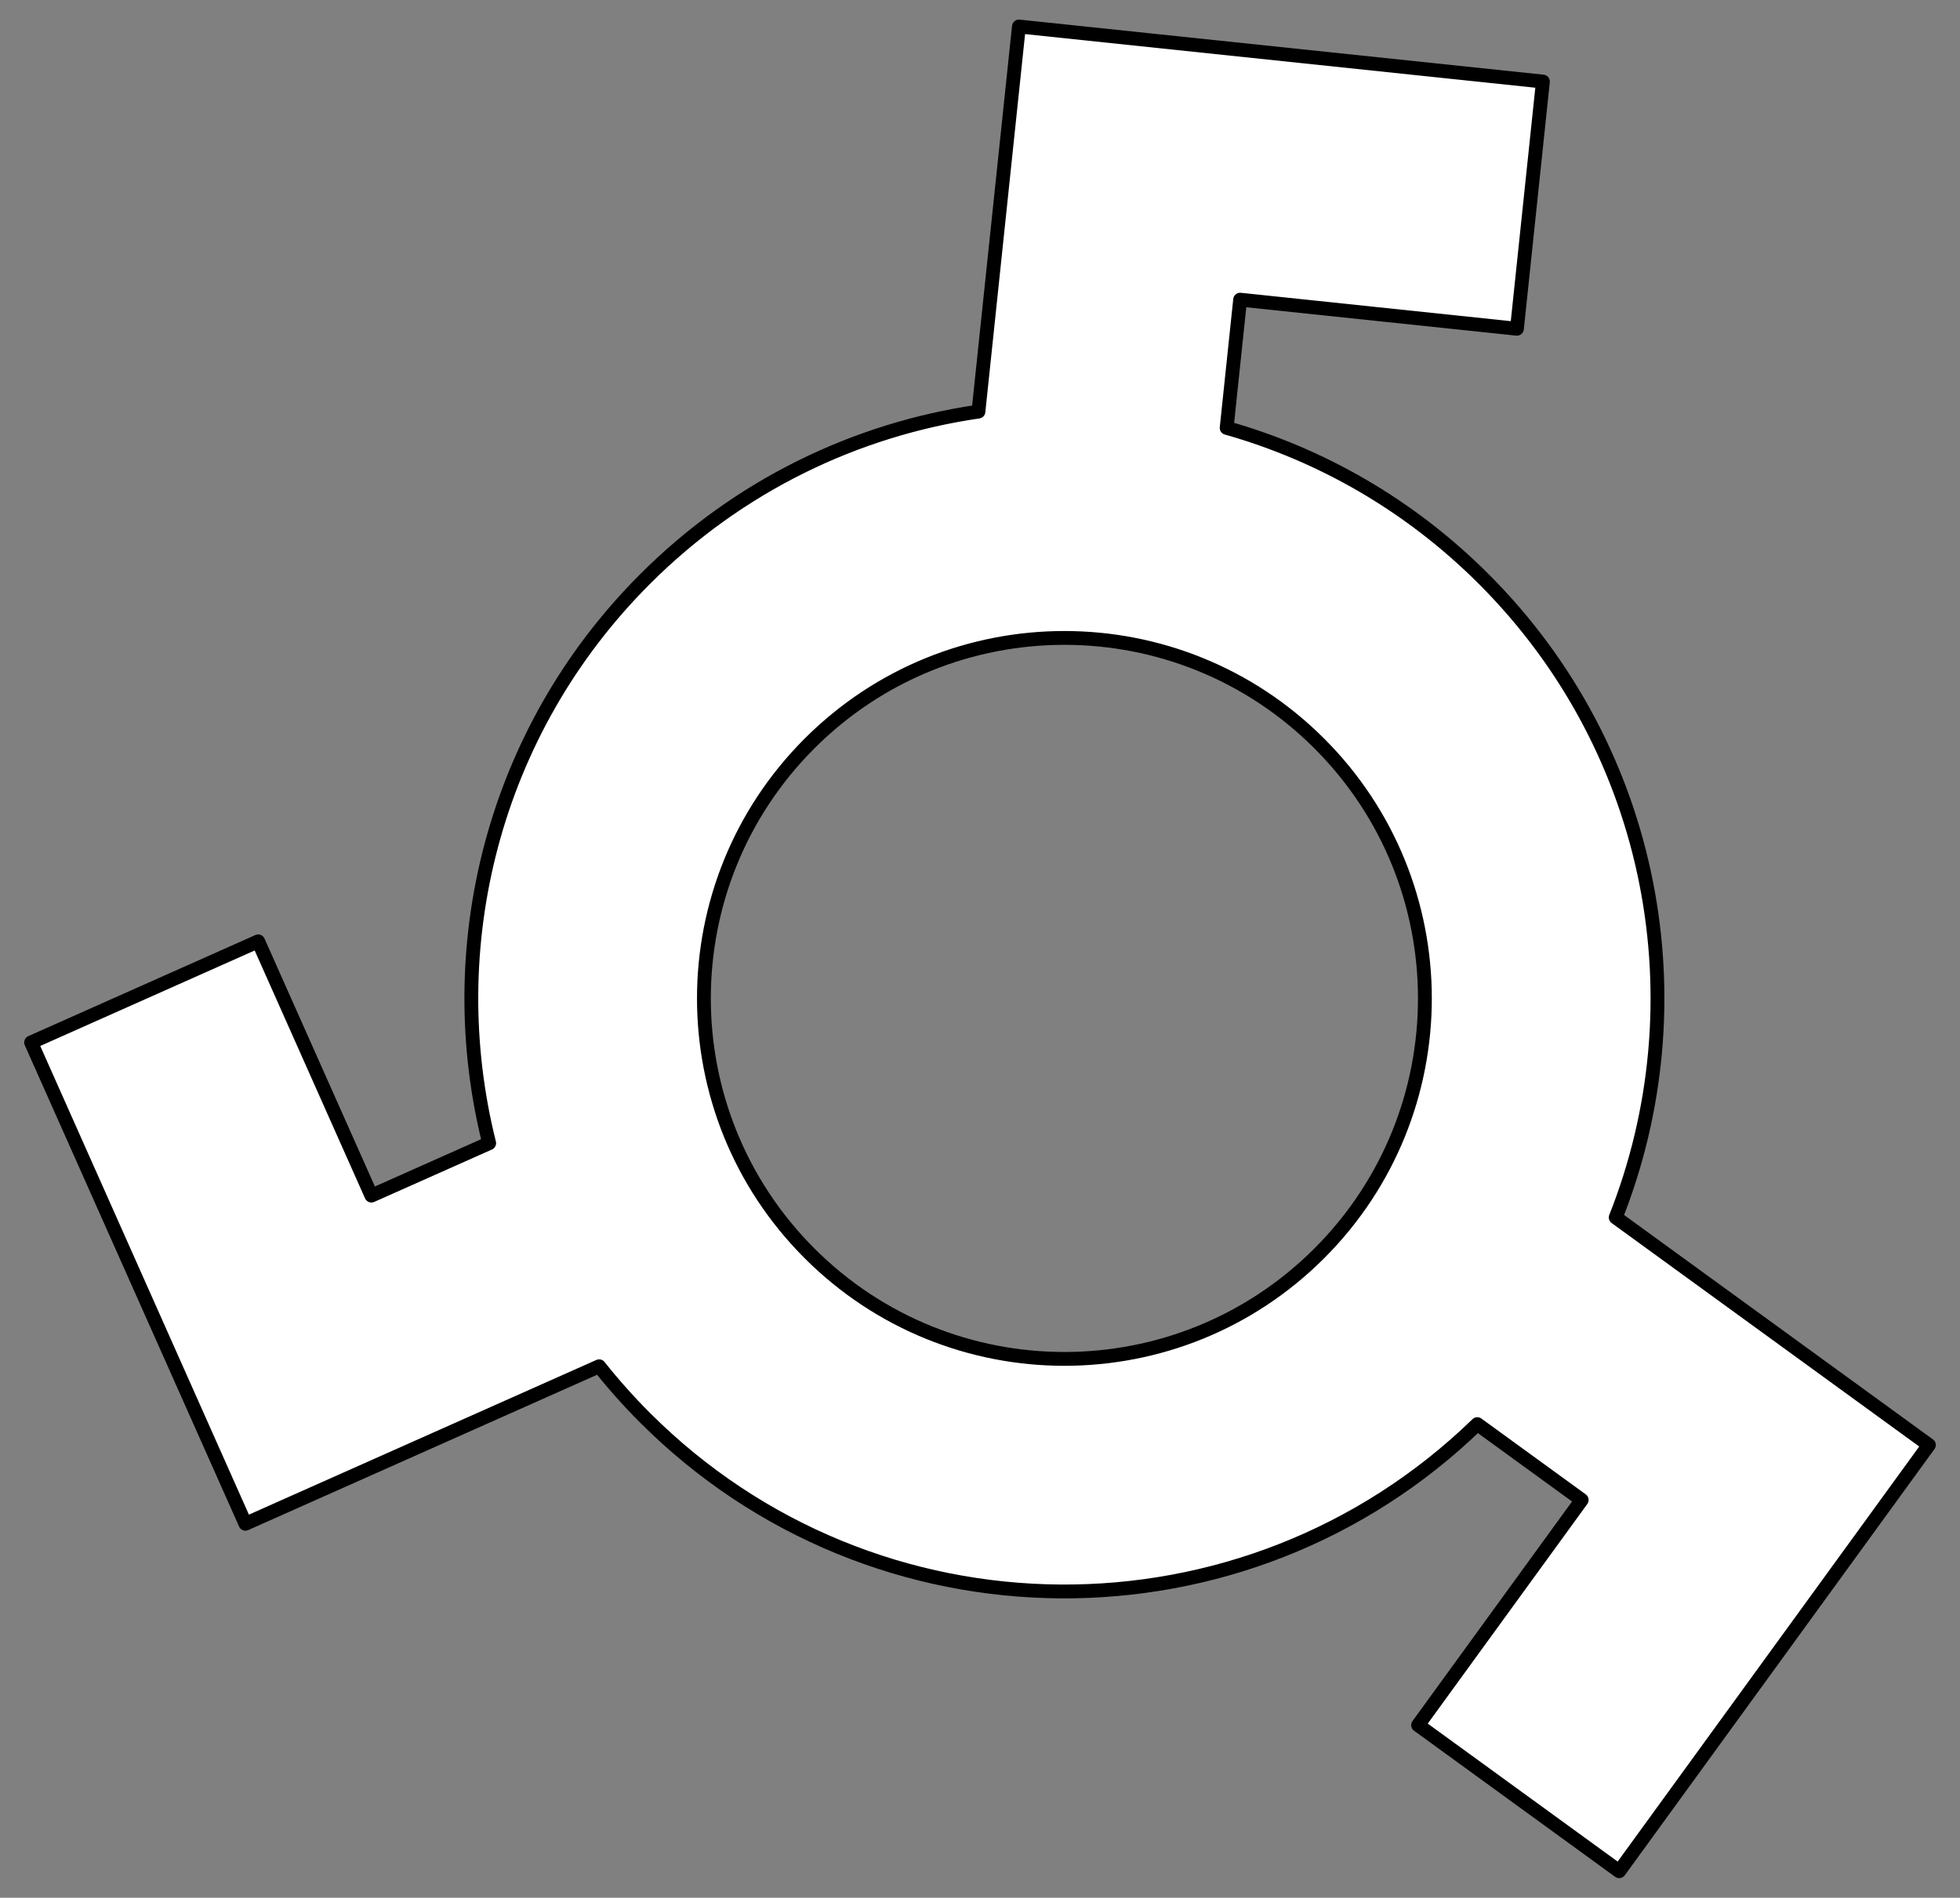
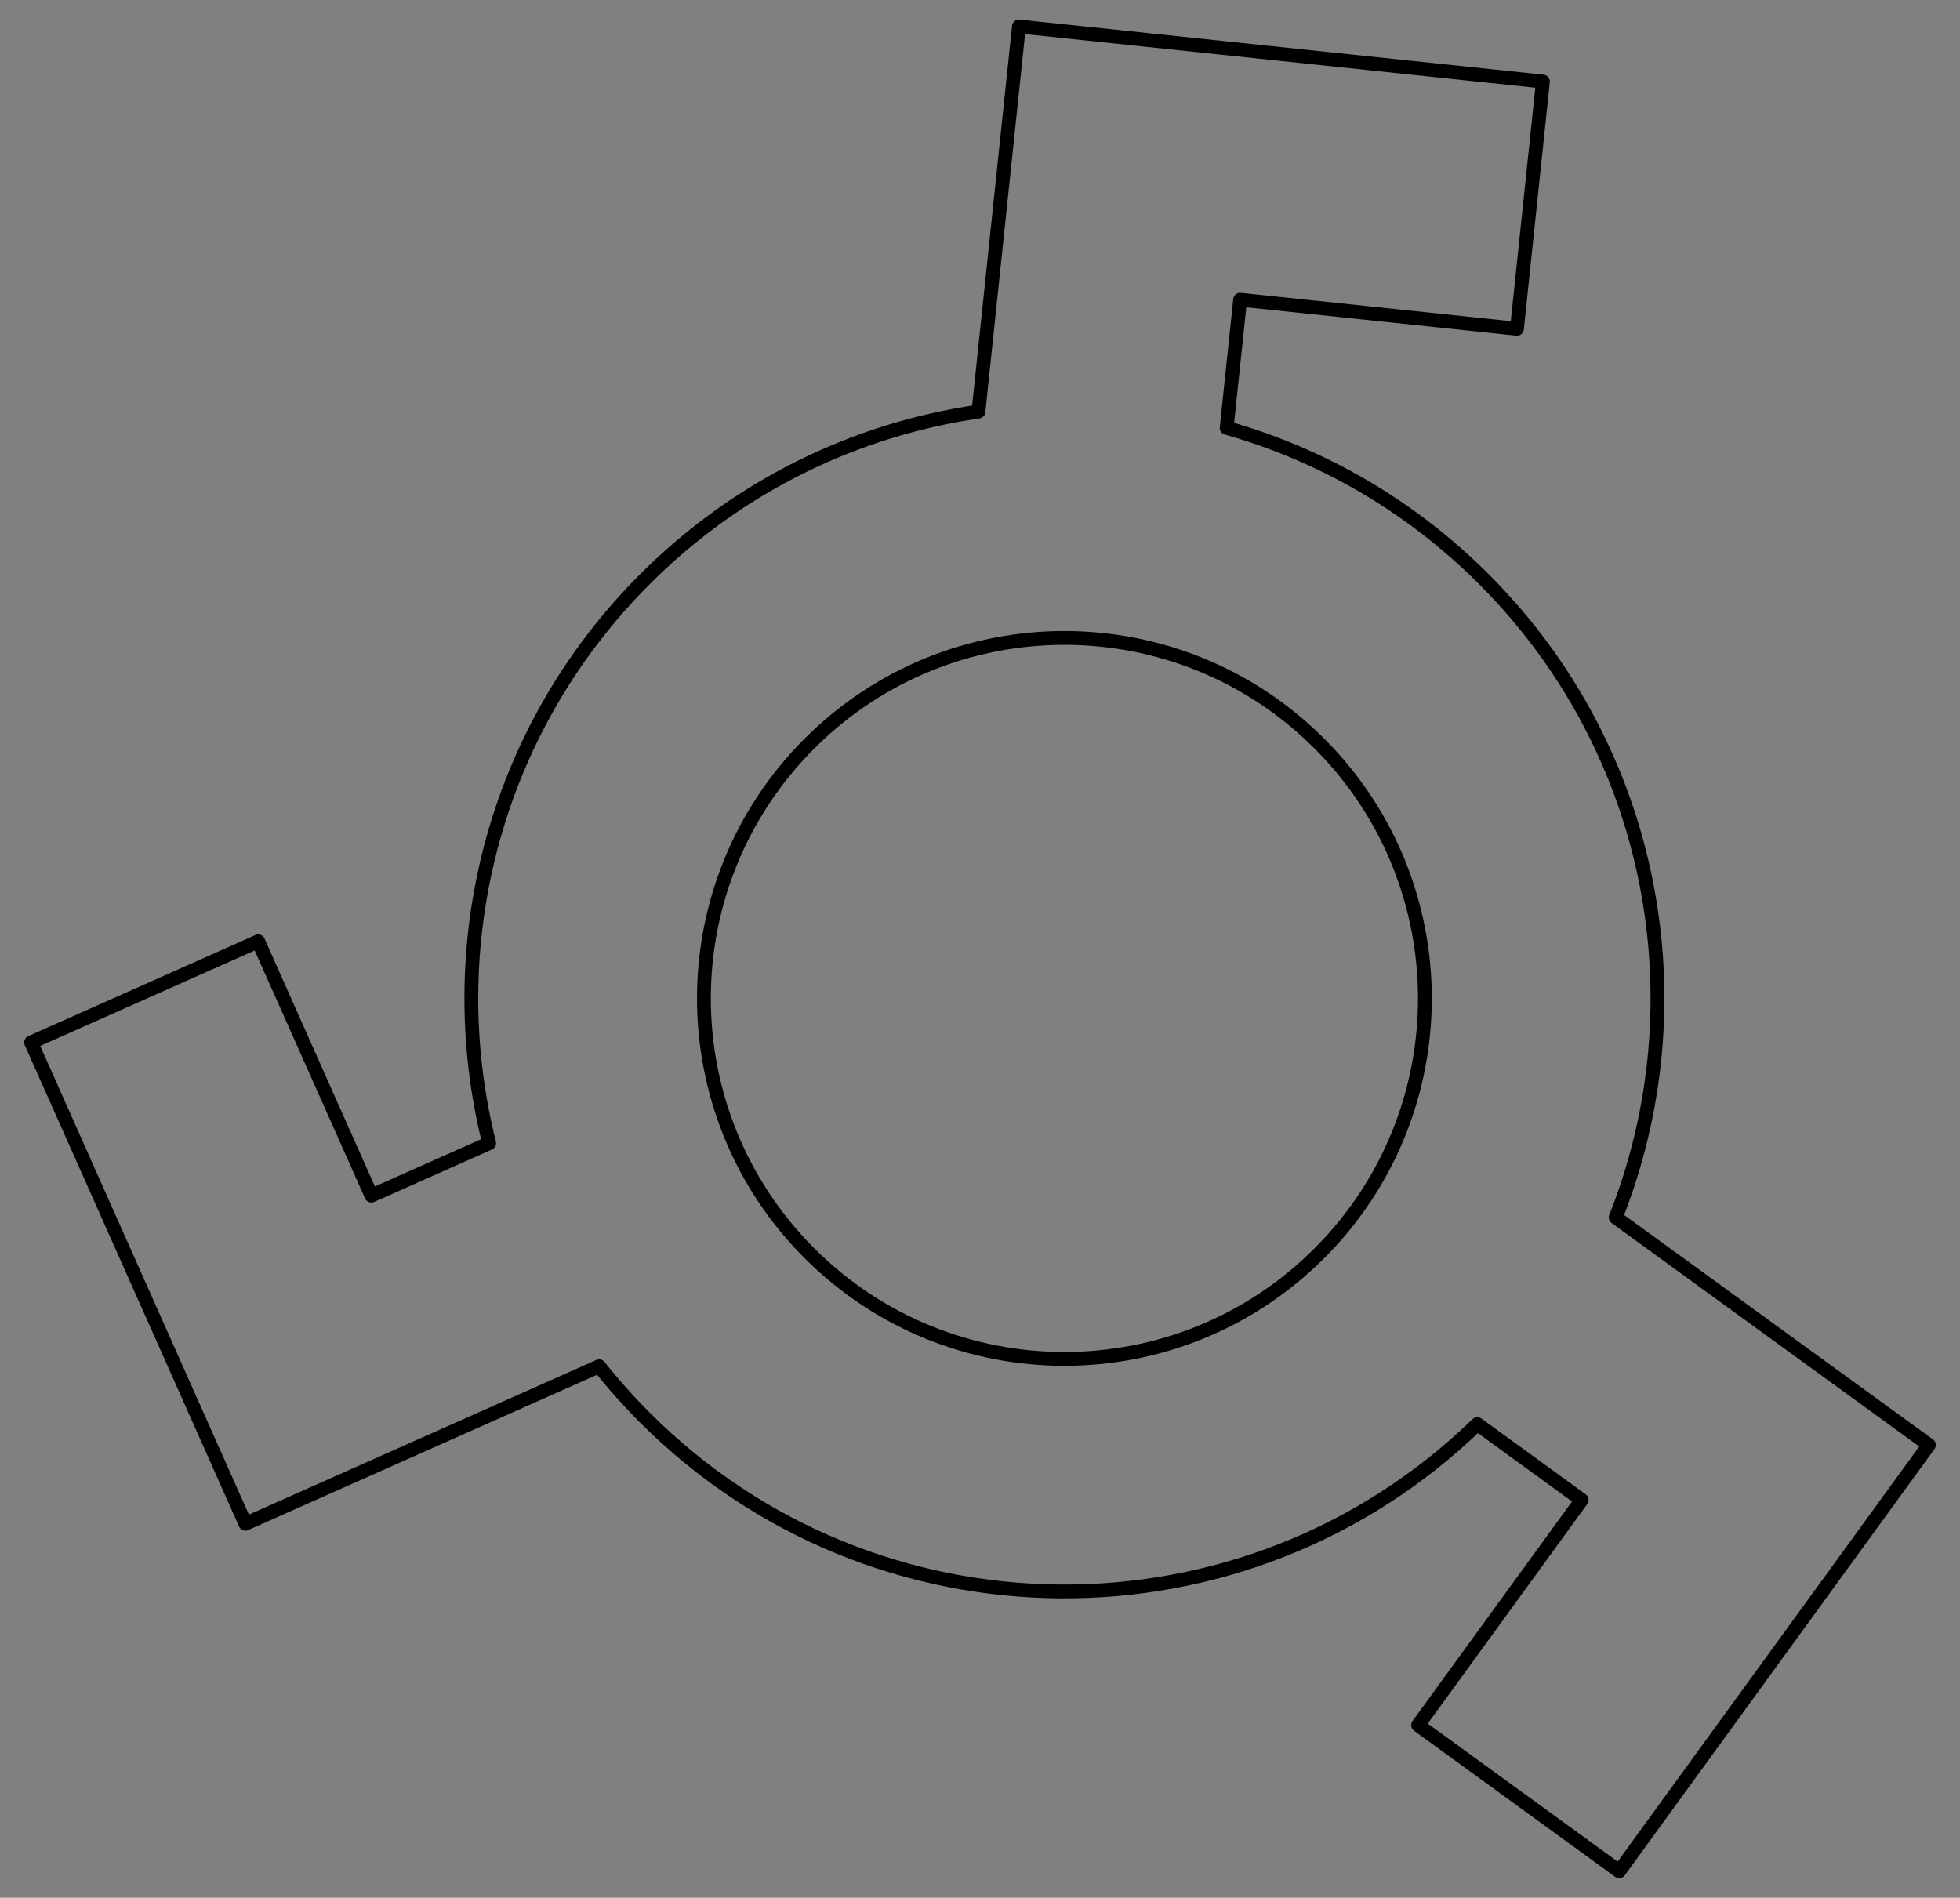
<svg xmlns="http://www.w3.org/2000/svg" version="1.1" viewBox="40.5 99 283.5 274.5" width="283.5" height="274.5">
  <rect x="40.5" y="99" width="283.5" height="274.5" fill="#808080" stroke="none" />
  <defs>
    <clipPath id="artboard_clip_path">
      <path d="M 40.5 99 L 324 99 L 324 351.859 L 324 373.5 L 40.5 373.5 Z" />
    </clipPath>
  </defs>
  <g id="Trivet_(2)" fill-opacity="1" stroke-opacity="1" stroke="none" fill="none" stroke-dasharray="none">
    <title>Trivet (2)</title>
    <g id="Trivet_(2)_Content" clip-path="url(#artboard_clip_path)">
      <title>Content</title>
      <g id="Graphic_818">
-         <path d="M 231.33 206.548 C 251.693 226.911 251.693 259.926 231.33 280.289 C 210.966 300.652 177.951 300.652 157.588 280.289 C 137.225 259.926 137.225 226.911 157.588 206.548 C 177.951 186.184 210.966 186.184 231.33 206.548 M 274.201 275.102 C 286.443 244.247 280.082 207.724 255.117 182.76 C 244.397 172.04 231.546 164.75 217.927 160.891 L 219.876 142.346 L 259.913 146.554 L 263.671 110.798 L 187.88 102.832 L 187.88 102.832 L 187.88 102.832 L 182.025 158.535 C 164.379 161.106 147.38 169.181 133.801 182.76 C 111.682 204.879 104.167 236.072 111.256 264.357 L 94.219 271.942 L 77.845 235.165 L 45 249.789 L 75.997 319.409 L 75.997 319.409 L 75.997 319.409 L 127.162 296.629 C 129.206 299.207 131.419 301.694 133.801 304.076 C 166.992 337.268 220.614 337.574 254.183 304.997 L 269.281 315.966 L 245.618 348.535 L 274.705 369.668 L 319.5 308.014 L 319.5 308.014 L 319.5 308.014 Z" fill="#FFFFFF" />
        <path d="M 231.33 206.548 C 251.693 226.911 251.693 259.926 231.33 280.289 C 210.966 300.652 177.951 300.652 157.588 280.289 C 137.225 259.926 137.225 226.911 157.588 206.548 C 177.951 186.184 210.966 186.184 231.33 206.548 M 274.201 275.102 C 286.443 244.247 280.082 207.724 255.117 182.76 C 244.397 172.04 231.546 164.75 217.927 160.891 L 219.876 142.346 L 259.913 146.554 L 263.671 110.798 L 187.88 102.832 L 187.88 102.832 L 187.88 102.832 L 182.025 158.535 C 164.379 161.106 147.38 169.181 133.801 182.76 C 111.682 204.879 104.167 236.072 111.256 264.357 L 94.219 271.942 L 77.845 235.165 L 45 249.789 L 75.997 319.409 L 75.997 319.409 L 75.997 319.409 L 127.162 296.629 C 129.206 299.207 131.419 301.694 133.801 304.076 C 166.992 337.268 220.614 337.574 254.183 304.997 L 269.281 315.966 L 245.618 348.535 L 274.705 369.668 L 319.5 308.014 L 319.5 308.014 L 319.5 308.014 Z" stroke="black" stroke-linecap="round" stroke-linejoin="round" stroke-width="2" />
      </g>
    </g>
  </g>
</svg>